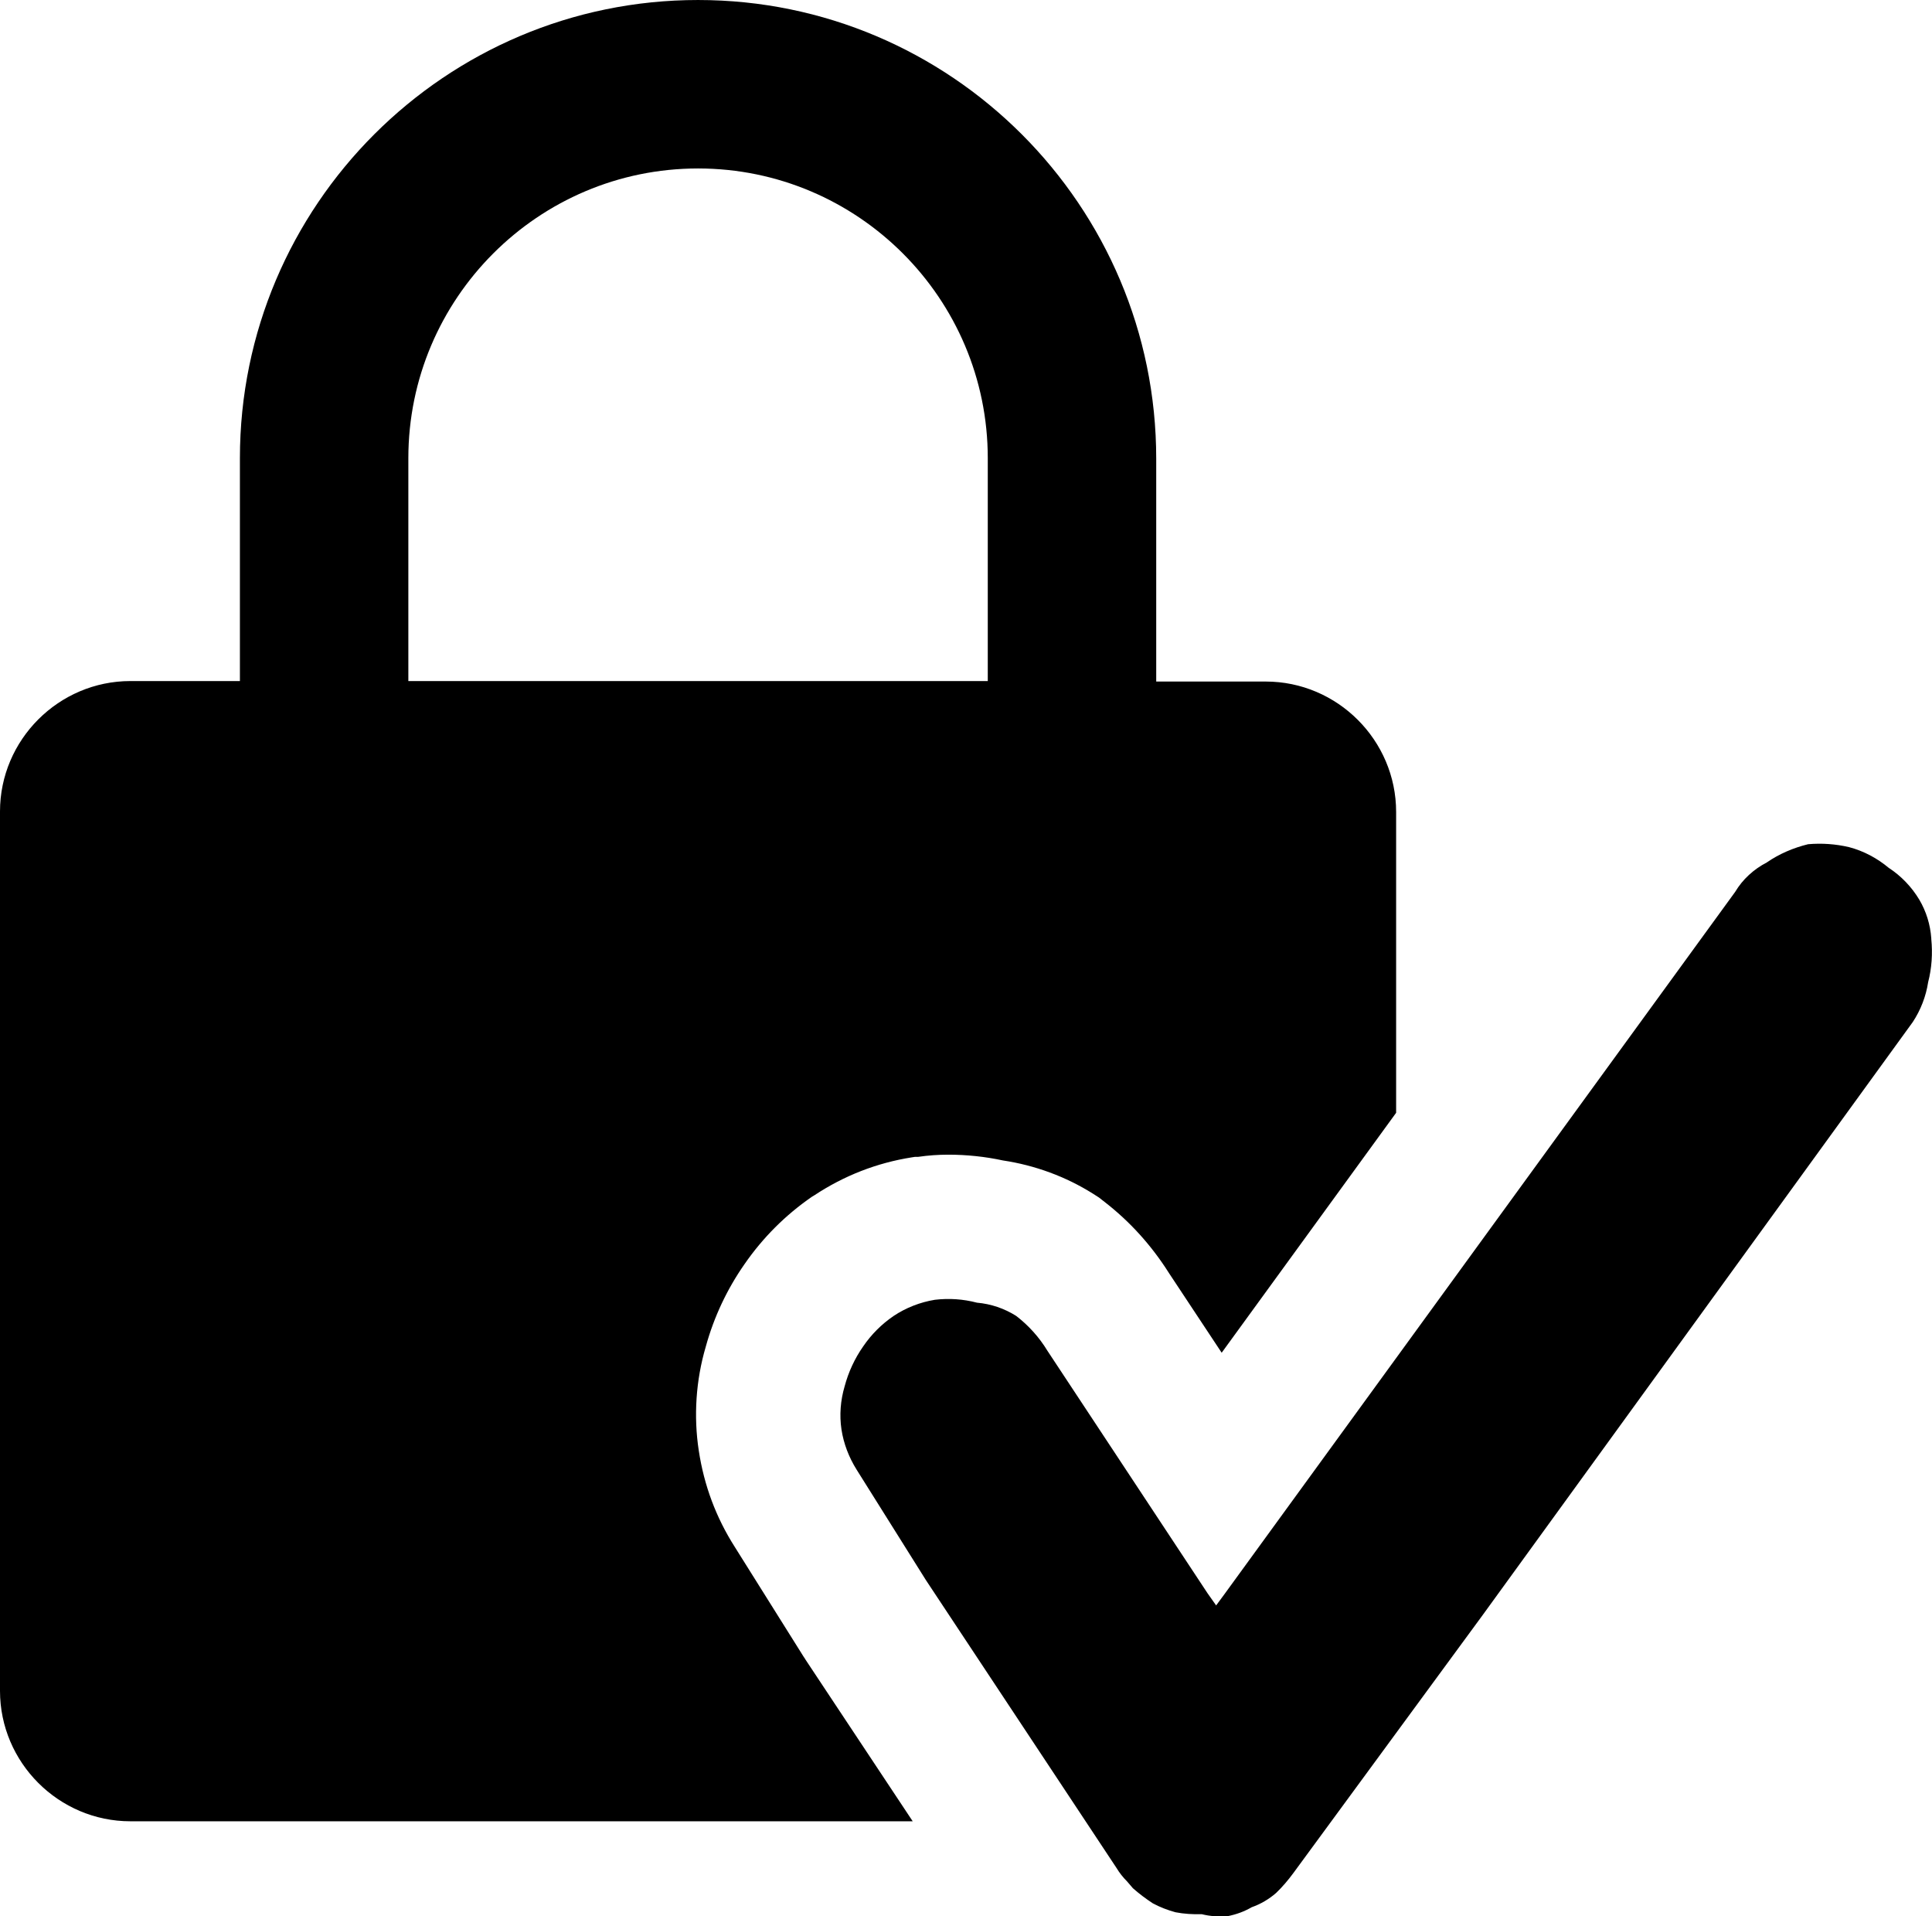
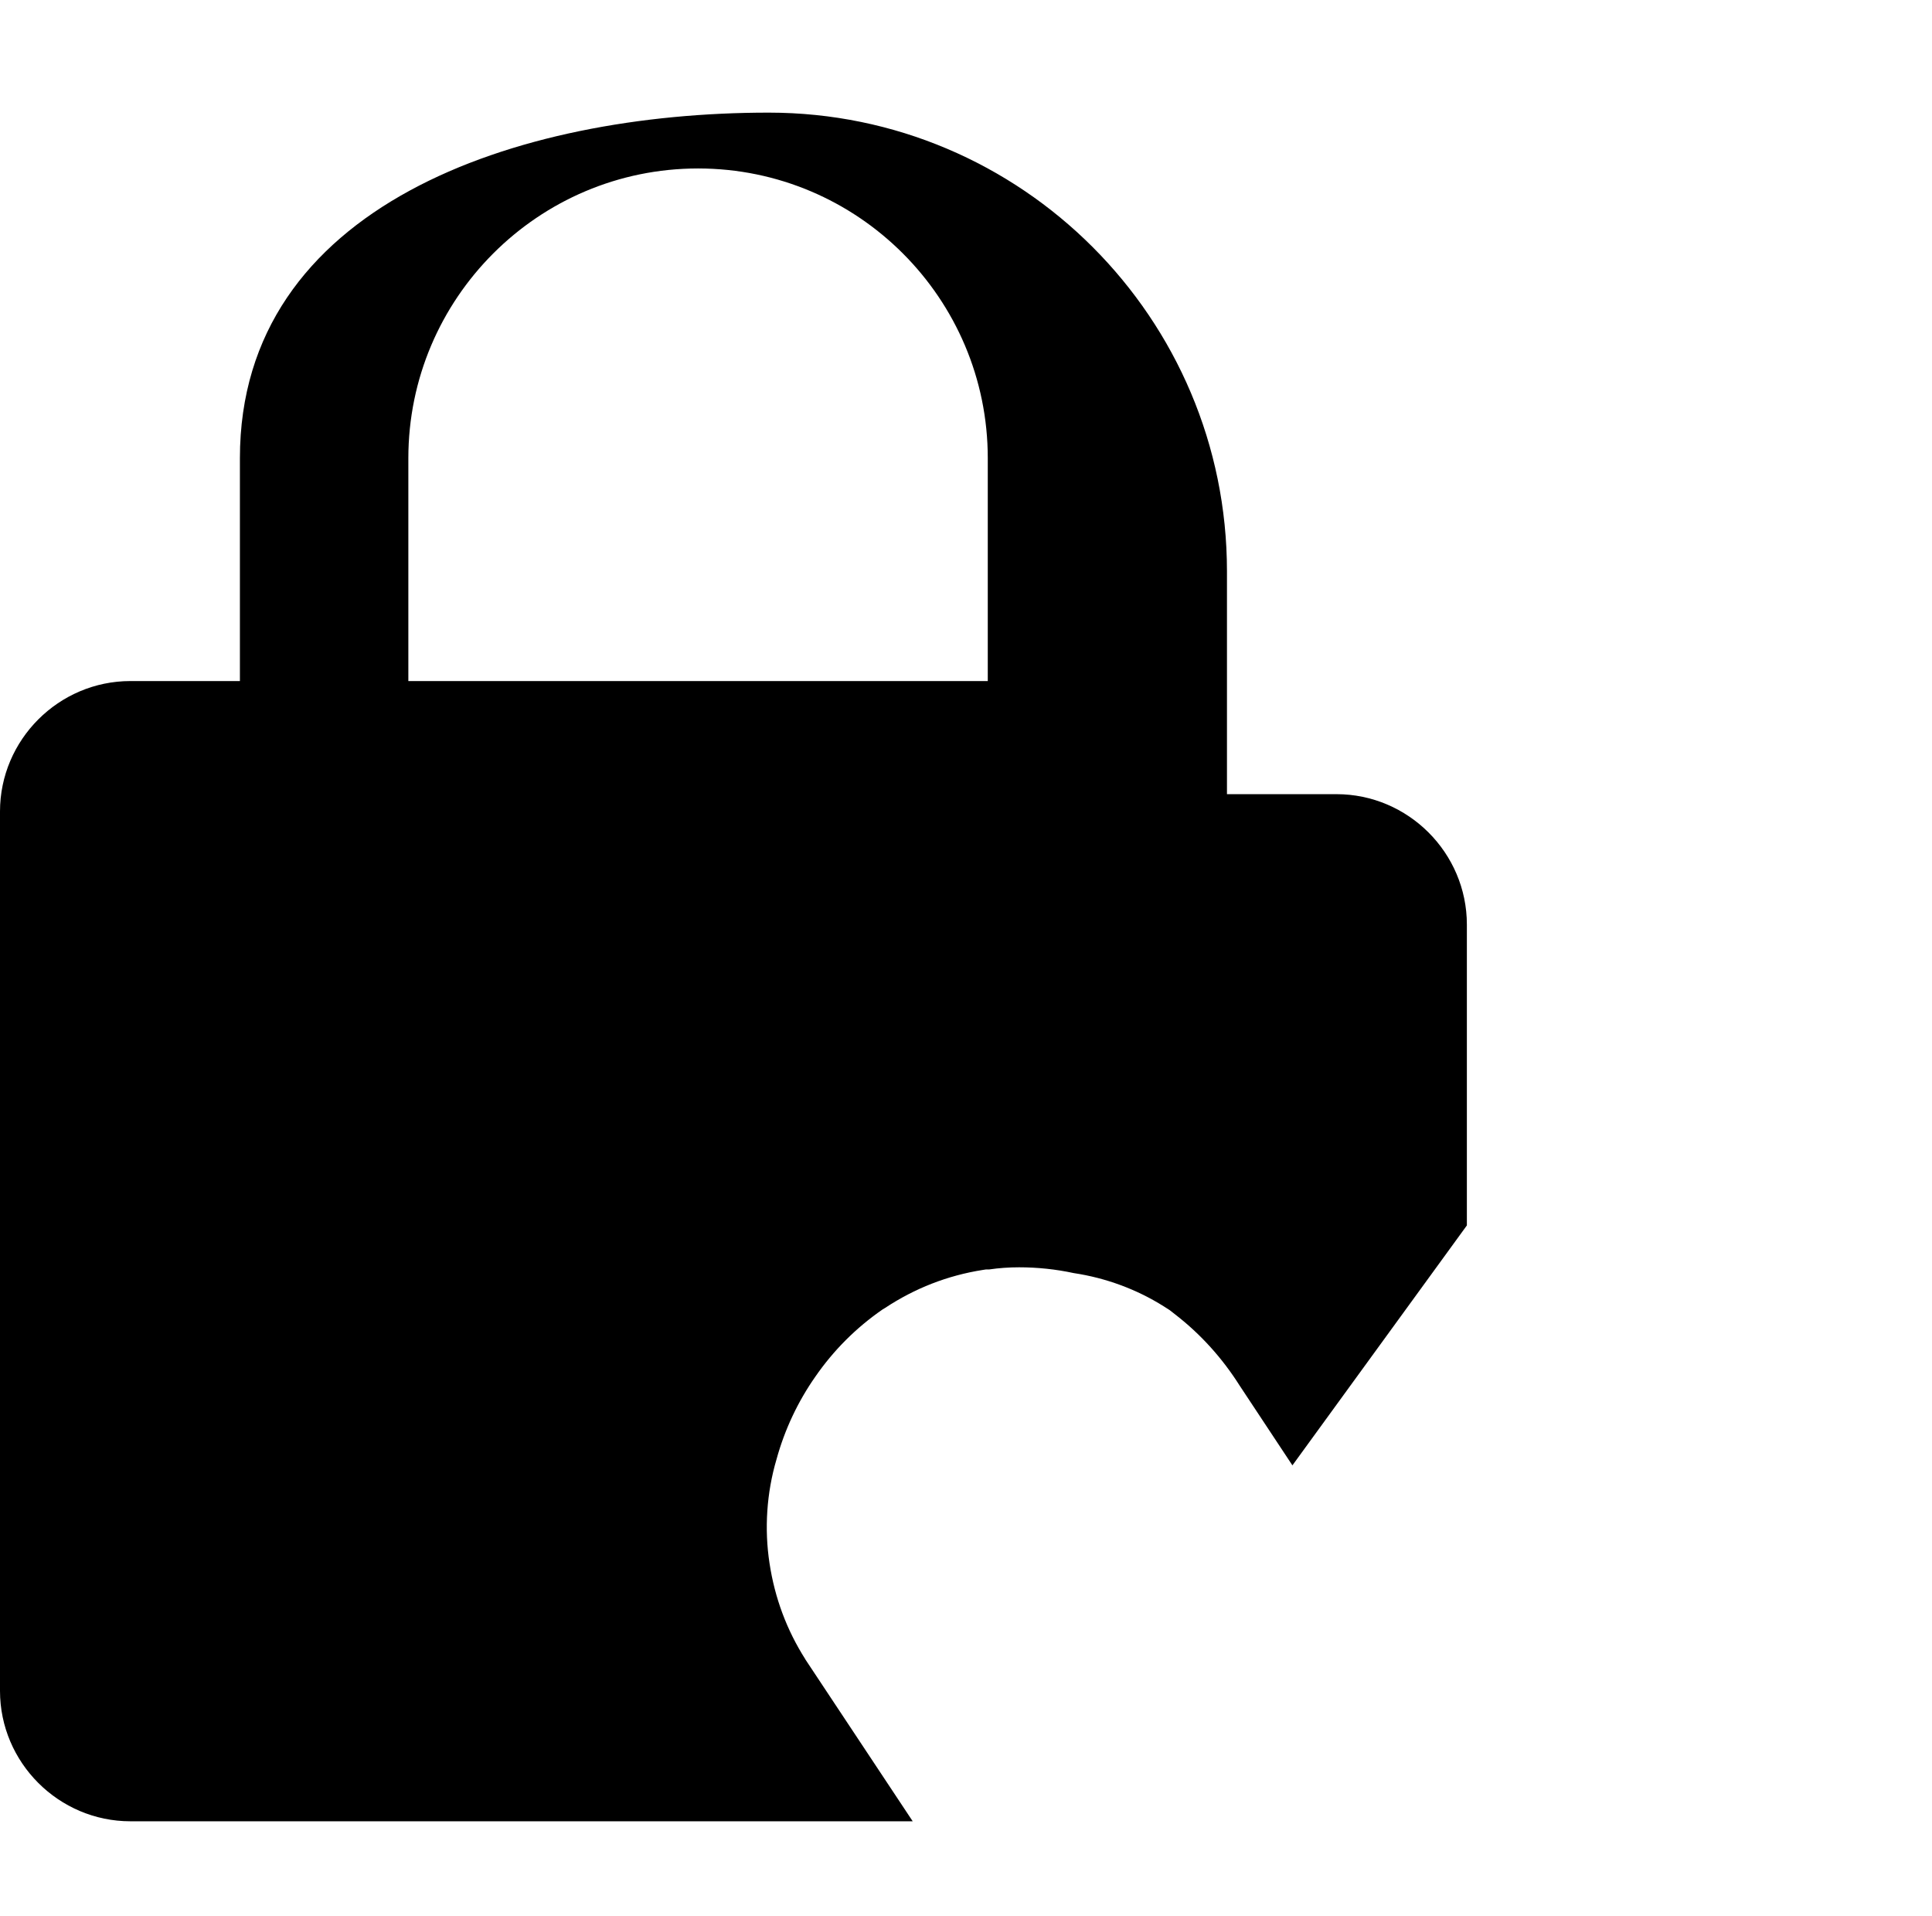
<svg xmlns="http://www.w3.org/2000/svg" id="b" width="80.29" height="79.63" viewBox="0 0 80.29 79.63">
  <g id="c">
    <g id="d">
-       <path d="m80.26,38.99c-.04-.57-.21-1.12-.5-1.61-.32-.53-.75-.98-1.27-1.32-.48-.4-1.04-.7-1.65-.86-.56-.13-1.13-.17-1.7-.12-.61.15-1.2.4-1.72.76-.54.28-1,.7-1.31,1.22l-21.23,29.19-.34.46-.36-.51-6.65-10.07c-.34-.56-.78-1.05-1.3-1.45-.49-.31-1.05-.5-1.63-.55-.57-.15-1.16-.19-1.75-.12-.61.1-1.2.33-1.71.67-.5.34-.93.77-1.27,1.27-.35.5-.61,1.06-.77,1.66-.17.58-.22,1.19-.13,1.79.09.59.31,1.16.63,1.67l2.88,4.59,7.92,11.96c.12.2.27.39.44.56l.24.28c.26.23.54.44.83.63.3.16.61.28.94.37.36.07.73.09,1.09.08h0c.36.09.73.11,1.09.08.35-.07.68-.19.99-.37.37-.13.71-.33,1.01-.59h0c.26-.25.5-.53.72-.83l7.86-10.71,17.88-24.65c.33-.5.55-1.07.64-1.66.15-.58.19-1.19.13-1.79v-.03Z" />
-       <path d="m33.47,68.95l-.04-.06-.04-.06-2.86-4.56c-.77-1.21-1.27-2.54-1.49-3.99-.22-1.43-.12-2.93.29-4.32.34-1.24.89-2.4,1.61-3.43.76-1.1,1.7-2.04,2.8-2.8l.05-.03.05-.03c1.24-.82,2.6-1.35,4.06-1.58l.13-.02h.13c.41-.06.83-.09,1.25-.09.76,0,1.53.08,2.27.24,1.33.2,2.61.67,3.74,1.38l.25.16.23.18c1.06.82,1.96,1.82,2.68,2.96l2.19,3.31,7.25-9.97v-12.5c0-2.98-2.44-5.42-5.42-5.42h-4.55v-9.26c0-10.52-8.54-19.06-19.04-19.06S9.97,8.54,9.97,19.04v9.26h-4.55c-2.98,0-5.42,2.44-5.42,5.42v36.54c0,2.98,2.44,5.42,5.42,5.42h32.51l-4.47-6.74h.01ZM16.97,19.04c0-6.64,5.4-12.04,12.04-12.04s12.04,5.4,12.04,12.04v9.26h-24.08v-9.26Z" />
+       <path d="m33.47,68.95c-.77-1.21-1.27-2.54-1.49-3.99-.22-1.43-.12-2.93.29-4.32.34-1.24.89-2.4,1.61-3.43.76-1.1,1.7-2.04,2.8-2.8l.05-.03.05-.03c1.24-.82,2.6-1.35,4.06-1.58l.13-.02h.13c.41-.06.83-.09,1.25-.09.76,0,1.53.08,2.27.24,1.33.2,2.61.67,3.74,1.38l.25.16.23.18c1.06.82,1.96,1.82,2.68,2.96l2.19,3.31,7.25-9.97v-12.5c0-2.98-2.44-5.42-5.42-5.42h-4.55v-9.26c0-10.52-8.54-19.06-19.04-19.06S9.97,8.54,9.97,19.04v9.26h-4.55c-2.98,0-5.42,2.44-5.42,5.42v36.54c0,2.98,2.44,5.42,5.42,5.42h32.51l-4.47-6.74h.01ZM16.97,19.04c0-6.64,5.4-12.04,12.04-12.04s12.04,5.4,12.04,12.04v9.26h-24.08v-9.26Z" />
    </g>
  </g>
</svg>